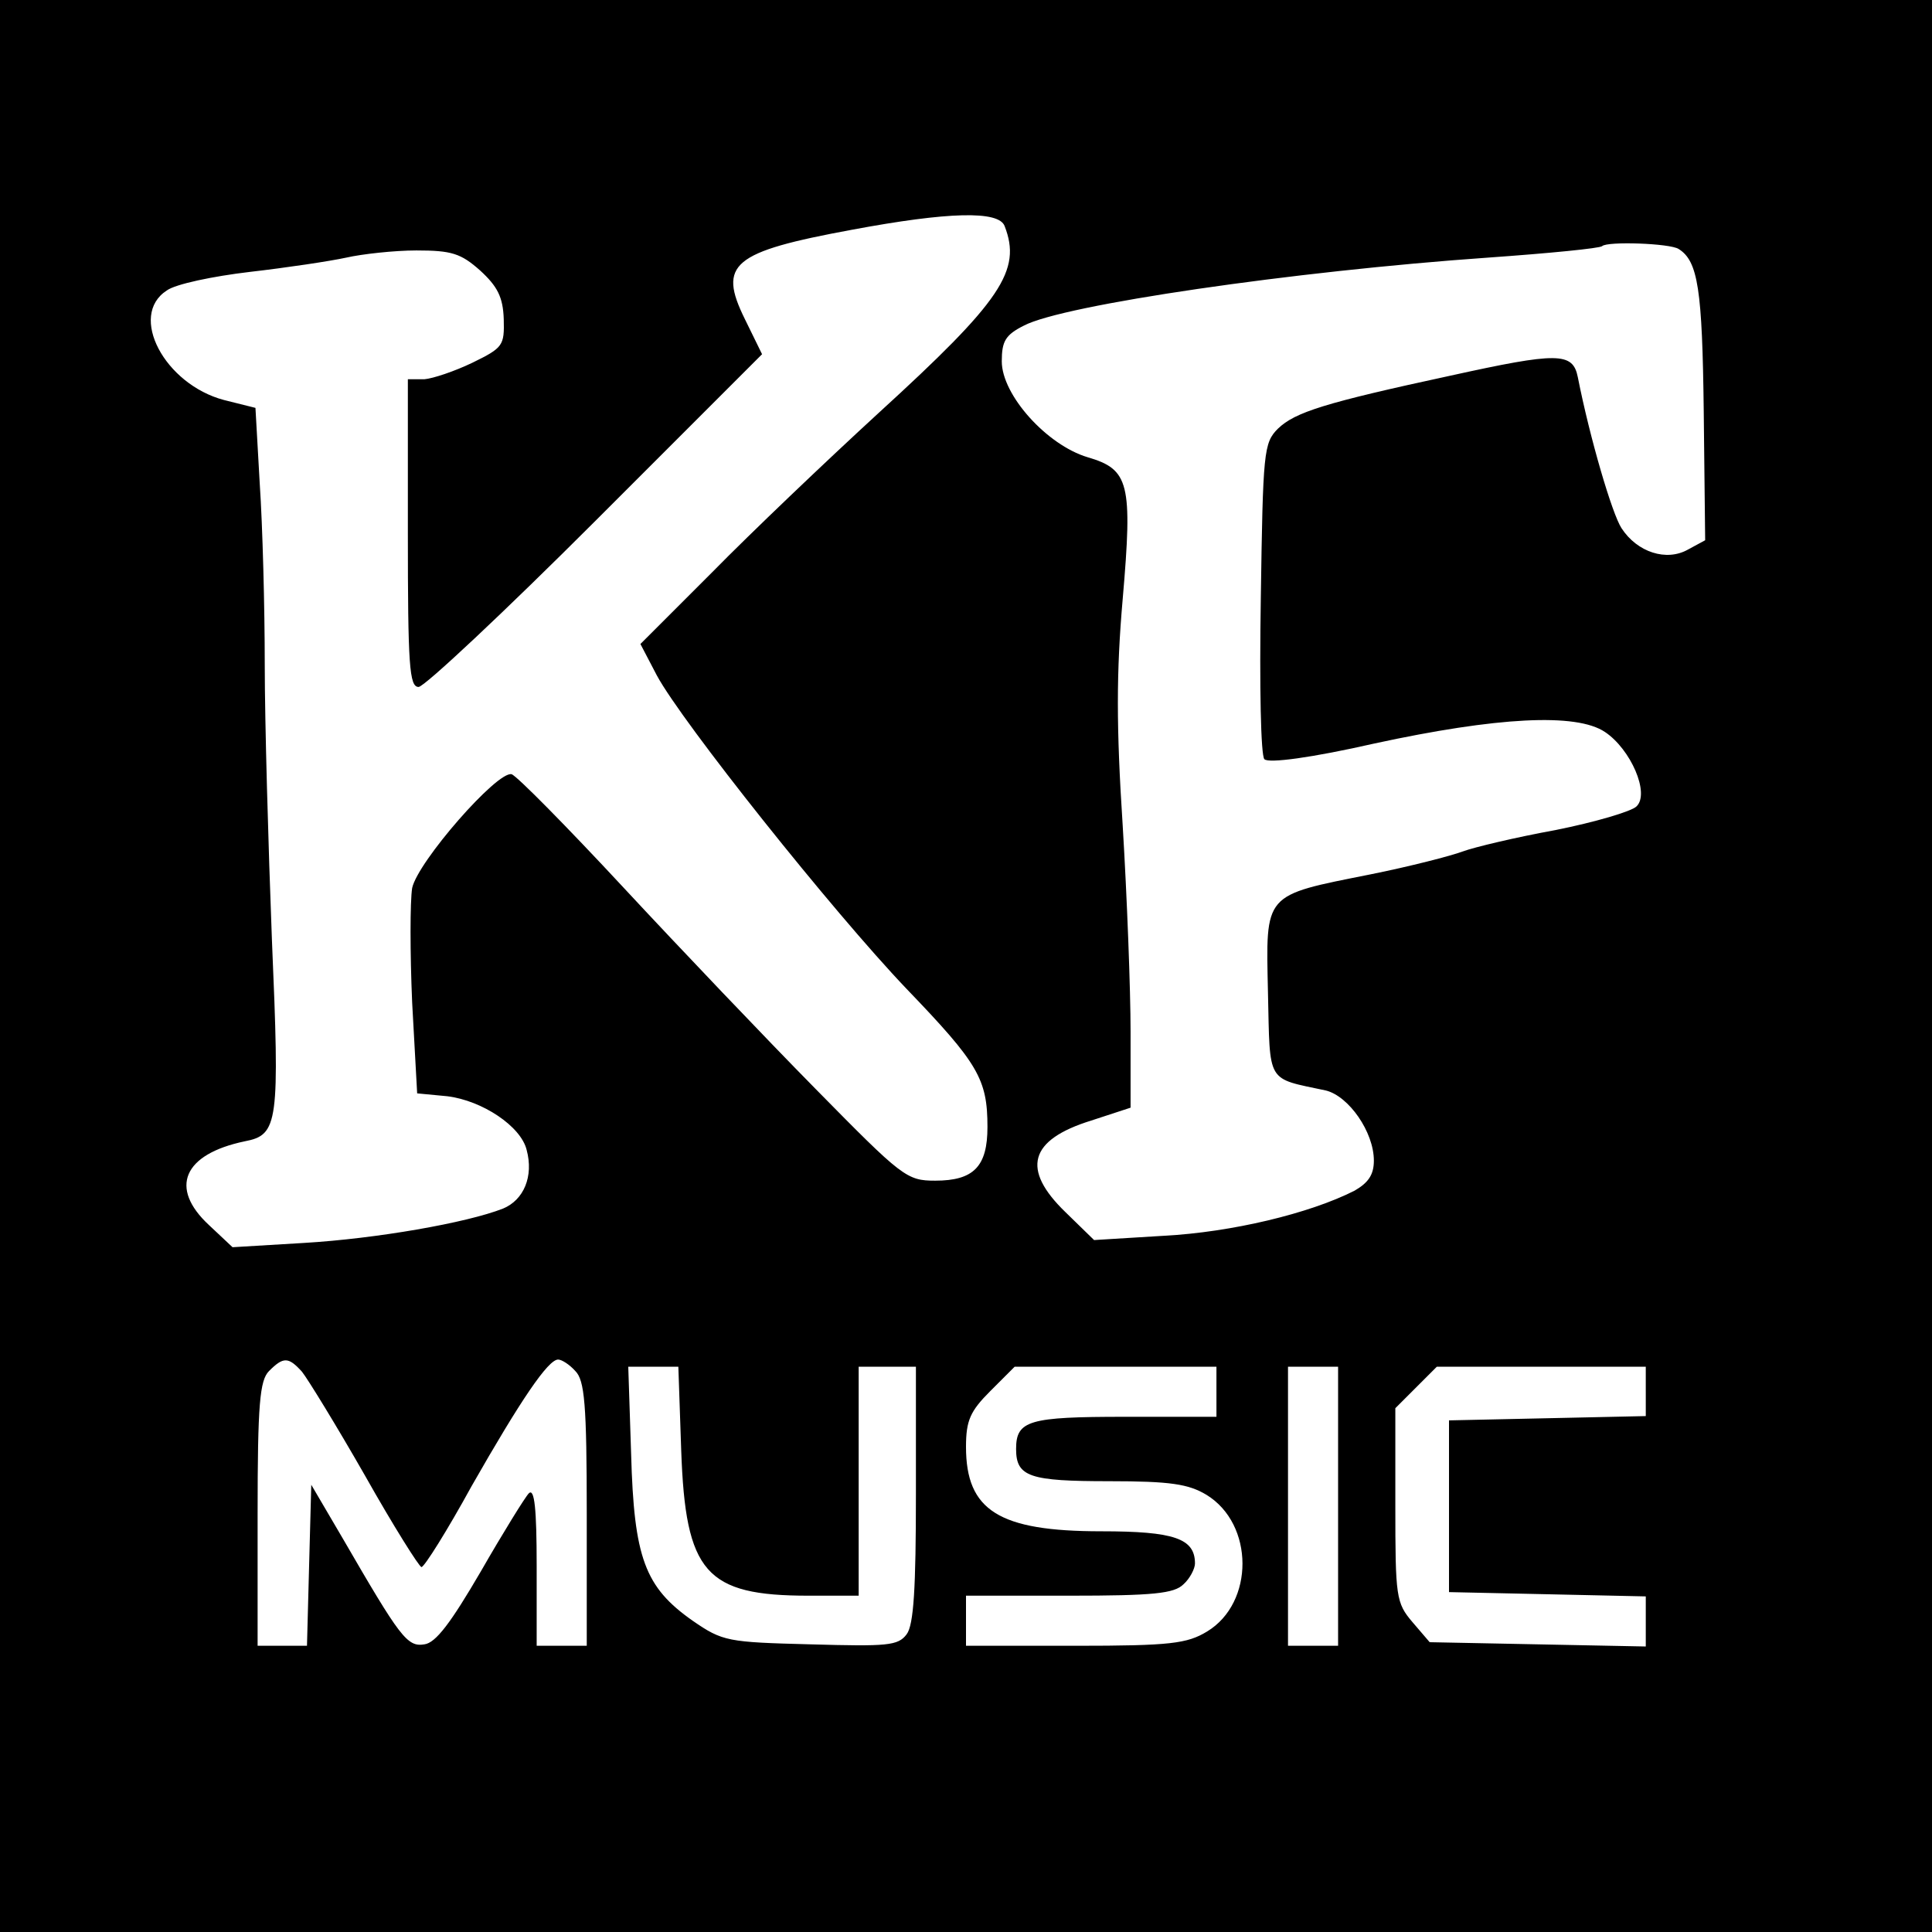
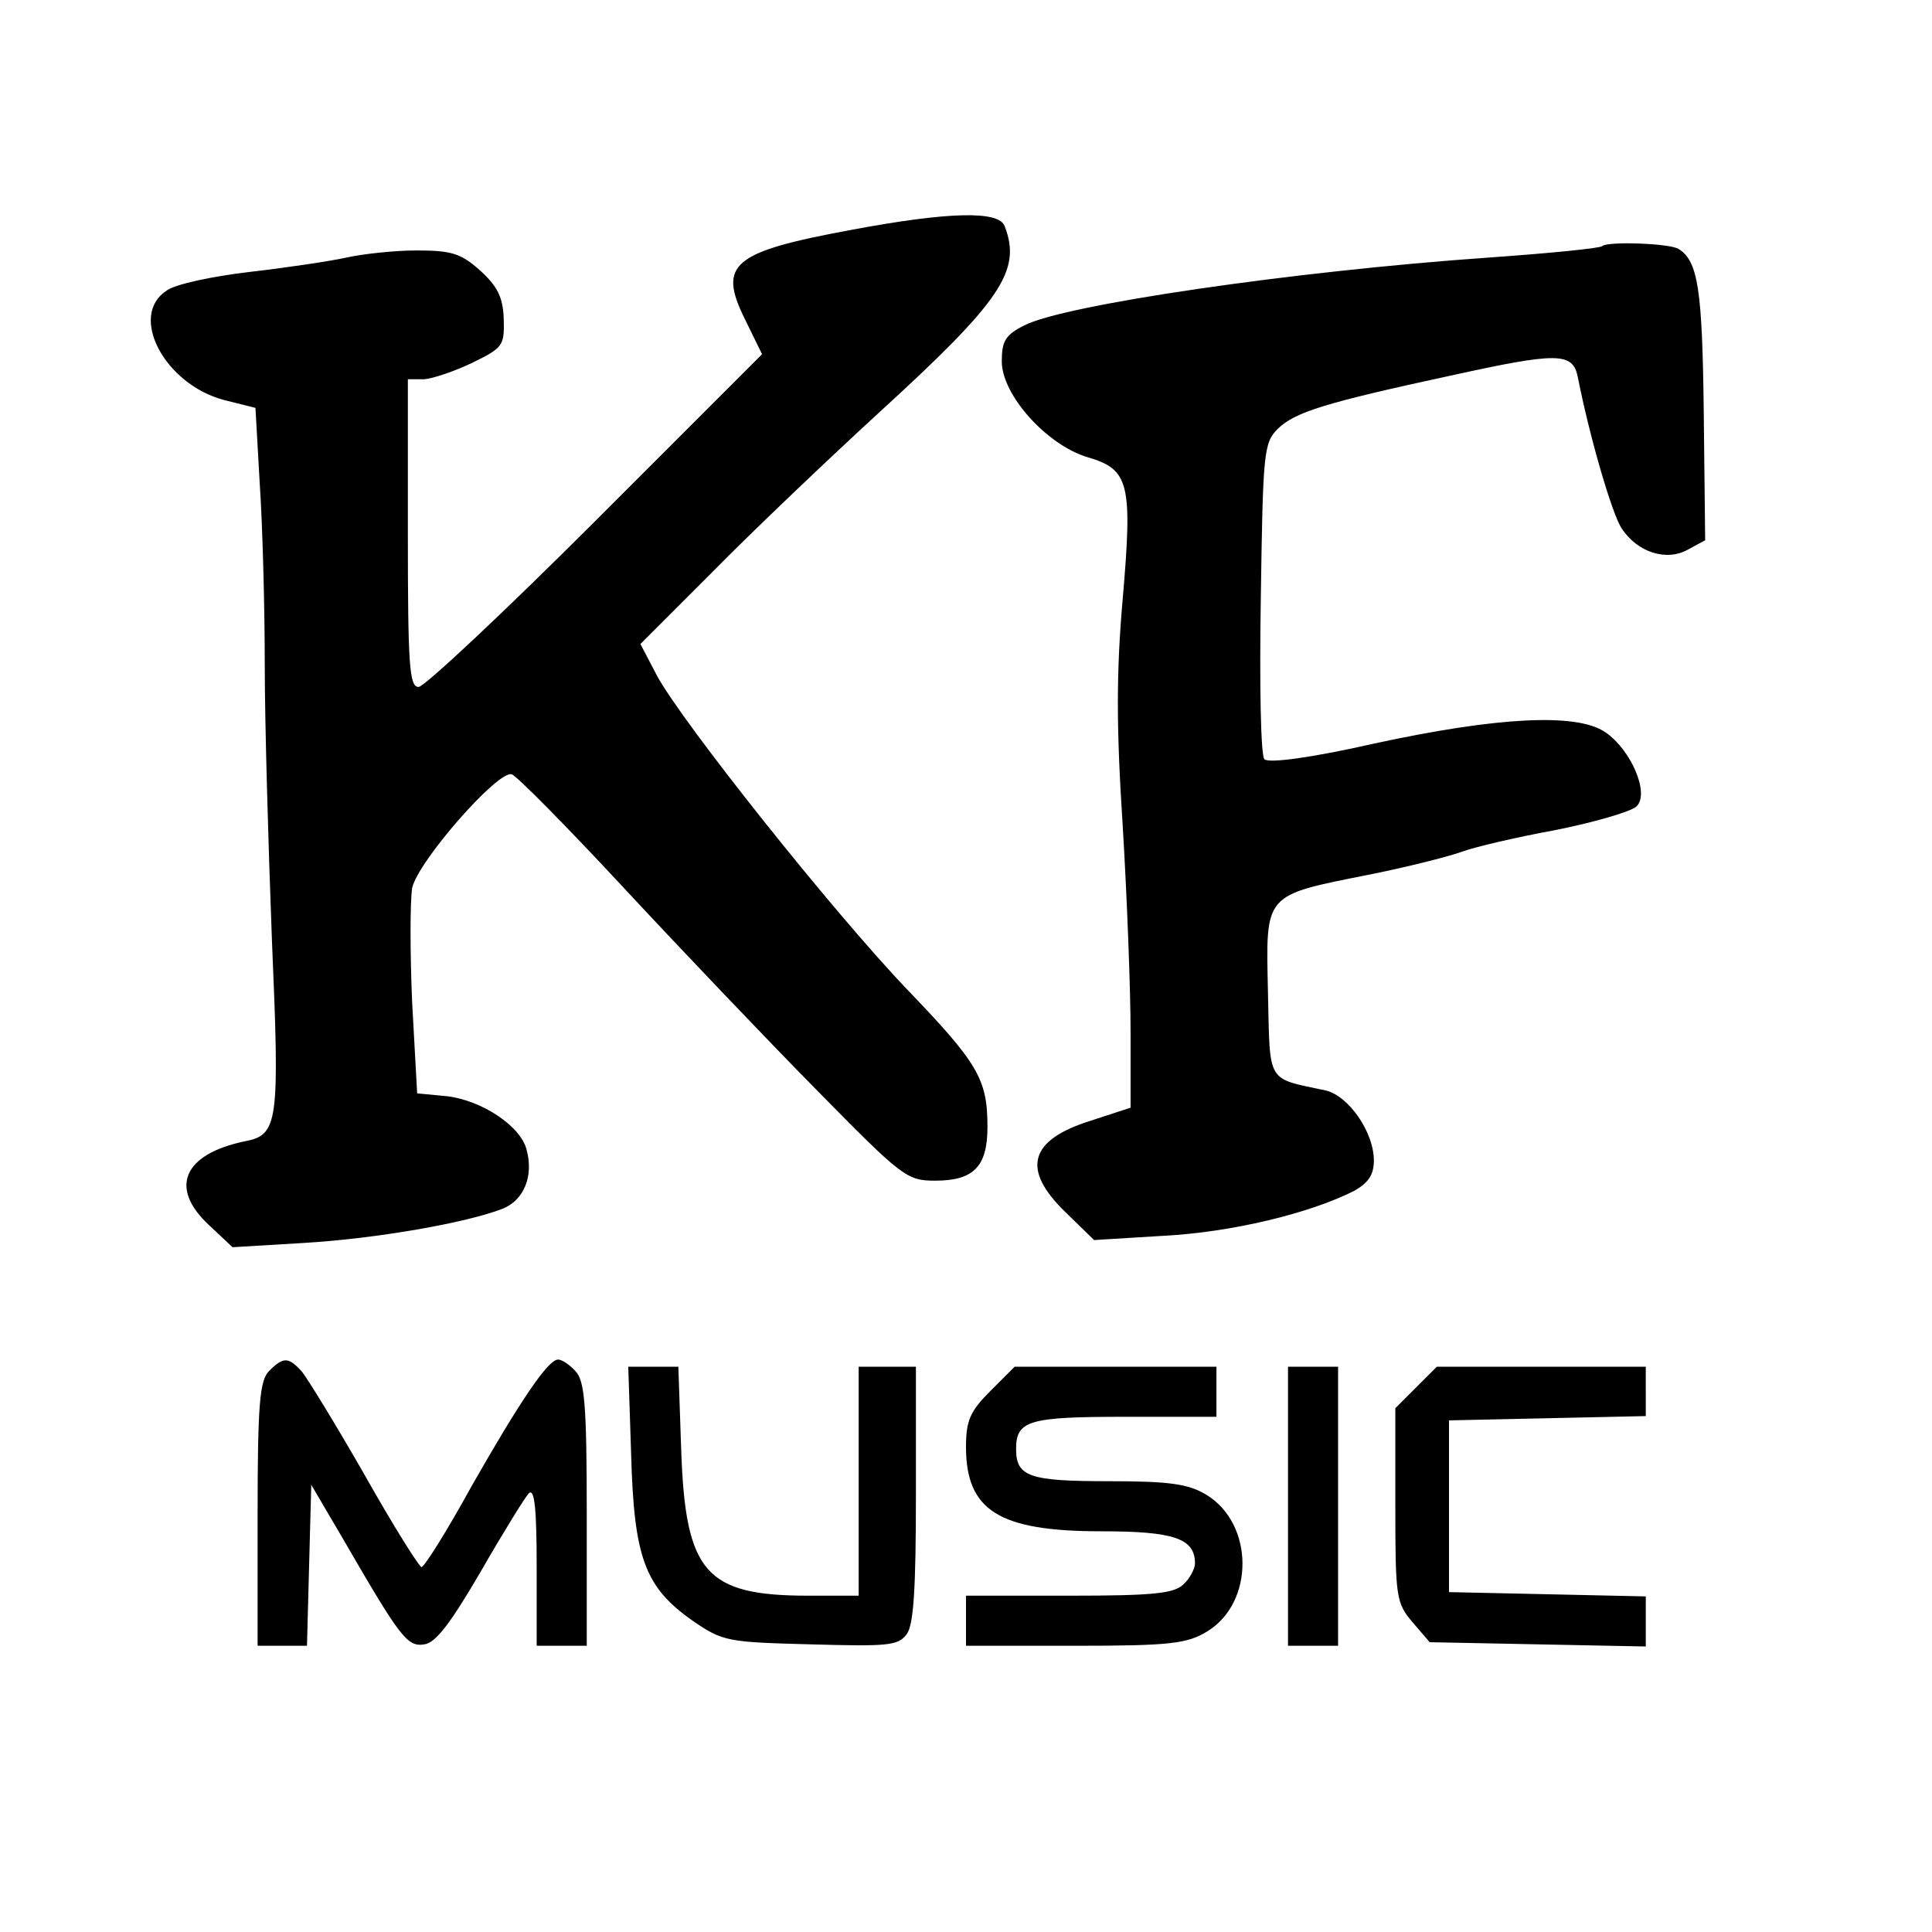
<svg xmlns="http://www.w3.org/2000/svg" version="1.0" width="270pt" height="270pt" viewBox="0 0 270 270" preserveAspectRatio="xMidYMid meet">
  <g transform="translate(0,270) scale(0.1,-0.1)" fill="#000000" stroke="none">
-     <path d="M0 1350 l0 -1350 1350 0 1350 0 0 1350 0 1350 -1350 0 -1350 0 0 -1350z m1404 1034 c24 -62 -4 -104 -176 -261 -73 -67 -178 -167 -233 -223 l-100 -100 23 -44 c35 -65 245 -329 349 -438 100 -104 113 -126 113 -193 0 -55 -19 -75 -73 -75 -40 0 -46 5 -167 128 -69 70 -190 197 -269 282 -79 85 -149 156 -156 158 -20 5 -131 -122 -139 -159 -3 -19 -3 -91 0 -160 l7 -127 42 -4 c49 -6 103 -42 111 -75 10 -37 -4 -70 -33 -82 -51 -20 -177 -42 -278 -48 l-100 -6 -33 31 c-56 52 -36 99 50 117 47 9 49 25 38 282 -5 131 -10 304 -10 384 0 80 -3 194 -7 253 l-6 106 -44 11 c-83 22 -134 118 -80 153 12 9 65 20 116 26 52 6 112 15 135 20 22 5 67 10 98 10 49 0 62 -4 89 -28 24 -22 32 -37 33 -68 1 -37 -1 -40 -44 -61 -25 -12 -55 -22 -67 -23 l-23 0 0 -215 c0 -185 2 -215 15 -215 8 0 120 105 248 233 l232 232 -24 49 c-38 77 -18 94 150 125 134 25 205 27 213 5z m942 -32 c27 -17 33 -56 35 -227 l2 -180 -24 -13 c-30 -17 -71 -4 -93 30 -13 20 -44 125 -61 211 -7 35 -28 35 -178 2 -176 -38 -217 -51 -241 -74 -20 -20 -21 -32 -24 -237 -2 -124 0 -220 5 -225 6 -6 66 2 154 22 171 37 282 43 322 16 36 -24 63 -86 44 -104 -7 -7 -58 -22 -113 -33 -55 -10 -114 -24 -130 -30 -16 -6 -74 -21 -129 -32 -150 -30 -146 -25 -143 -165 3 -129 -3 -119 81 -137 32 -8 67 -58 67 -98 0 -20 -8 -31 -27 -42 -63 -32 -172 -58 -266 -63 l-98 -6 -40 39 c-62 60 -51 101 36 128 l55 18 0 106 c0 59 -5 189 -11 288 -9 138 -9 214 0 317 14 162 9 181 -49 198 -57 17 -120 87 -120 134 0 28 5 37 31 50 55 29 377 76 649 95 85 6 156 13 159 16 7 7 95 4 107 -4z m-1924 -1569 c8 -10 48 -75 88 -145 40 -71 76 -128 79 -128 4 0 36 51 70 113 69 121 107 177 121 177 5 0 16 -7 24 -16 13 -13 16 -46 16 -200 l0 -184 -35 0 -35 0 0 112 c0 79 -3 109 -11 101 -5 -5 -36 -55 -67 -109 -42 -72 -63 -100 -79 -102 -24 -4 -34 10 -114 148 l-44 75 -3 -112 -3 -113 -34 0 -35 0 0 184 c0 154 3 187 16 200 20 20 27 20 46 -1z m530 -110 c6 -171 34 -203 178 -203 l70 0 0 160 0 160 40 0 40 0 0 -178 c0 -131 -3 -183 -13 -196 -12 -16 -27 -17 -134 -14 -116 3 -123 4 -165 33 -67 47 -82 88 -86 233 l-4 122 35 0 35 0 4 -117z m748 82 l0 -35 -128 0 c-134 0 -152 -5 -152 -45 0 -39 19 -45 130 -45 86 0 111 -4 136 -19 67 -41 67 -151 1 -191 -28 -17 -51 -20 -184 -20 l-153 0 0 35 0 35 144 0 c118 0 147 3 160 16 9 8 16 22 16 29 0 35 -29 45 -131 45 -143 0 -189 29 -189 118 0 37 6 50 34 78 l34 34 141 0 141 0 0 -35z m170 -160 l0 -195 -35 0 -35 0 0 195 0 195 35 0 35 0 0 -195z m430 160 l0 -34 -137 -3 -138 -3 0 -120 0 -120 138 -3 137 -3 0 -35 0 -35 -151 3 -151 3 -24 28 c-23 27 -24 35 -24 163 l0 136 29 29 29 29 146 0 146 0 0 -35z" />
+     <path d="M0 1350 z m1404 1034 c24 -62 -4 -104 -176 -261 -73 -67 -178 -167 -233 -223 l-100 -100 23 -44 c35 -65 245 -329 349 -438 100 -104 113 -126 113 -193 0 -55 -19 -75 -73 -75 -40 0 -46 5 -167 128 -69 70 -190 197 -269 282 -79 85 -149 156 -156 158 -20 5 -131 -122 -139 -159 -3 -19 -3 -91 0 -160 l7 -127 42 -4 c49 -6 103 -42 111 -75 10 -37 -4 -70 -33 -82 -51 -20 -177 -42 -278 -48 l-100 -6 -33 31 c-56 52 -36 99 50 117 47 9 49 25 38 282 -5 131 -10 304 -10 384 0 80 -3 194 -7 253 l-6 106 -44 11 c-83 22 -134 118 -80 153 12 9 65 20 116 26 52 6 112 15 135 20 22 5 67 10 98 10 49 0 62 -4 89 -28 24 -22 32 -37 33 -68 1 -37 -1 -40 -44 -61 -25 -12 -55 -22 -67 -23 l-23 0 0 -215 c0 -185 2 -215 15 -215 8 0 120 105 248 233 l232 232 -24 49 c-38 77 -18 94 150 125 134 25 205 27 213 5z m942 -32 c27 -17 33 -56 35 -227 l2 -180 -24 -13 c-30 -17 -71 -4 -93 30 -13 20 -44 125 -61 211 -7 35 -28 35 -178 2 -176 -38 -217 -51 -241 -74 -20 -20 -21 -32 -24 -237 -2 -124 0 -220 5 -225 6 -6 66 2 154 22 171 37 282 43 322 16 36 -24 63 -86 44 -104 -7 -7 -58 -22 -113 -33 -55 -10 -114 -24 -130 -30 -16 -6 -74 -21 -129 -32 -150 -30 -146 -25 -143 -165 3 -129 -3 -119 81 -137 32 -8 67 -58 67 -98 0 -20 -8 -31 -27 -42 -63 -32 -172 -58 -266 -63 l-98 -6 -40 39 c-62 60 -51 101 36 128 l55 18 0 106 c0 59 -5 189 -11 288 -9 138 -9 214 0 317 14 162 9 181 -49 198 -57 17 -120 87 -120 134 0 28 5 37 31 50 55 29 377 76 649 95 85 6 156 13 159 16 7 7 95 4 107 -4z m-1924 -1569 c8 -10 48 -75 88 -145 40 -71 76 -128 79 -128 4 0 36 51 70 113 69 121 107 177 121 177 5 0 16 -7 24 -16 13 -13 16 -46 16 -200 l0 -184 -35 0 -35 0 0 112 c0 79 -3 109 -11 101 -5 -5 -36 -55 -67 -109 -42 -72 -63 -100 -79 -102 -24 -4 -34 10 -114 148 l-44 75 -3 -112 -3 -113 -34 0 -35 0 0 184 c0 154 3 187 16 200 20 20 27 20 46 -1z m530 -110 c6 -171 34 -203 178 -203 l70 0 0 160 0 160 40 0 40 0 0 -178 c0 -131 -3 -183 -13 -196 -12 -16 -27 -17 -134 -14 -116 3 -123 4 -165 33 -67 47 -82 88 -86 233 l-4 122 35 0 35 0 4 -117z m748 82 l0 -35 -128 0 c-134 0 -152 -5 -152 -45 0 -39 19 -45 130 -45 86 0 111 -4 136 -19 67 -41 67 -151 1 -191 -28 -17 -51 -20 -184 -20 l-153 0 0 35 0 35 144 0 c118 0 147 3 160 16 9 8 16 22 16 29 0 35 -29 45 -131 45 -143 0 -189 29 -189 118 0 37 6 50 34 78 l34 34 141 0 141 0 0 -35z m170 -160 l0 -195 -35 0 -35 0 0 195 0 195 35 0 35 0 0 -195z m430 160 l0 -34 -137 -3 -138 -3 0 -120 0 -120 138 -3 137 -3 0 -35 0 -35 -151 3 -151 3 -24 28 c-23 27 -24 35 -24 163 l0 136 29 29 29 29 146 0 146 0 0 -35z" />
  </g>
</svg>